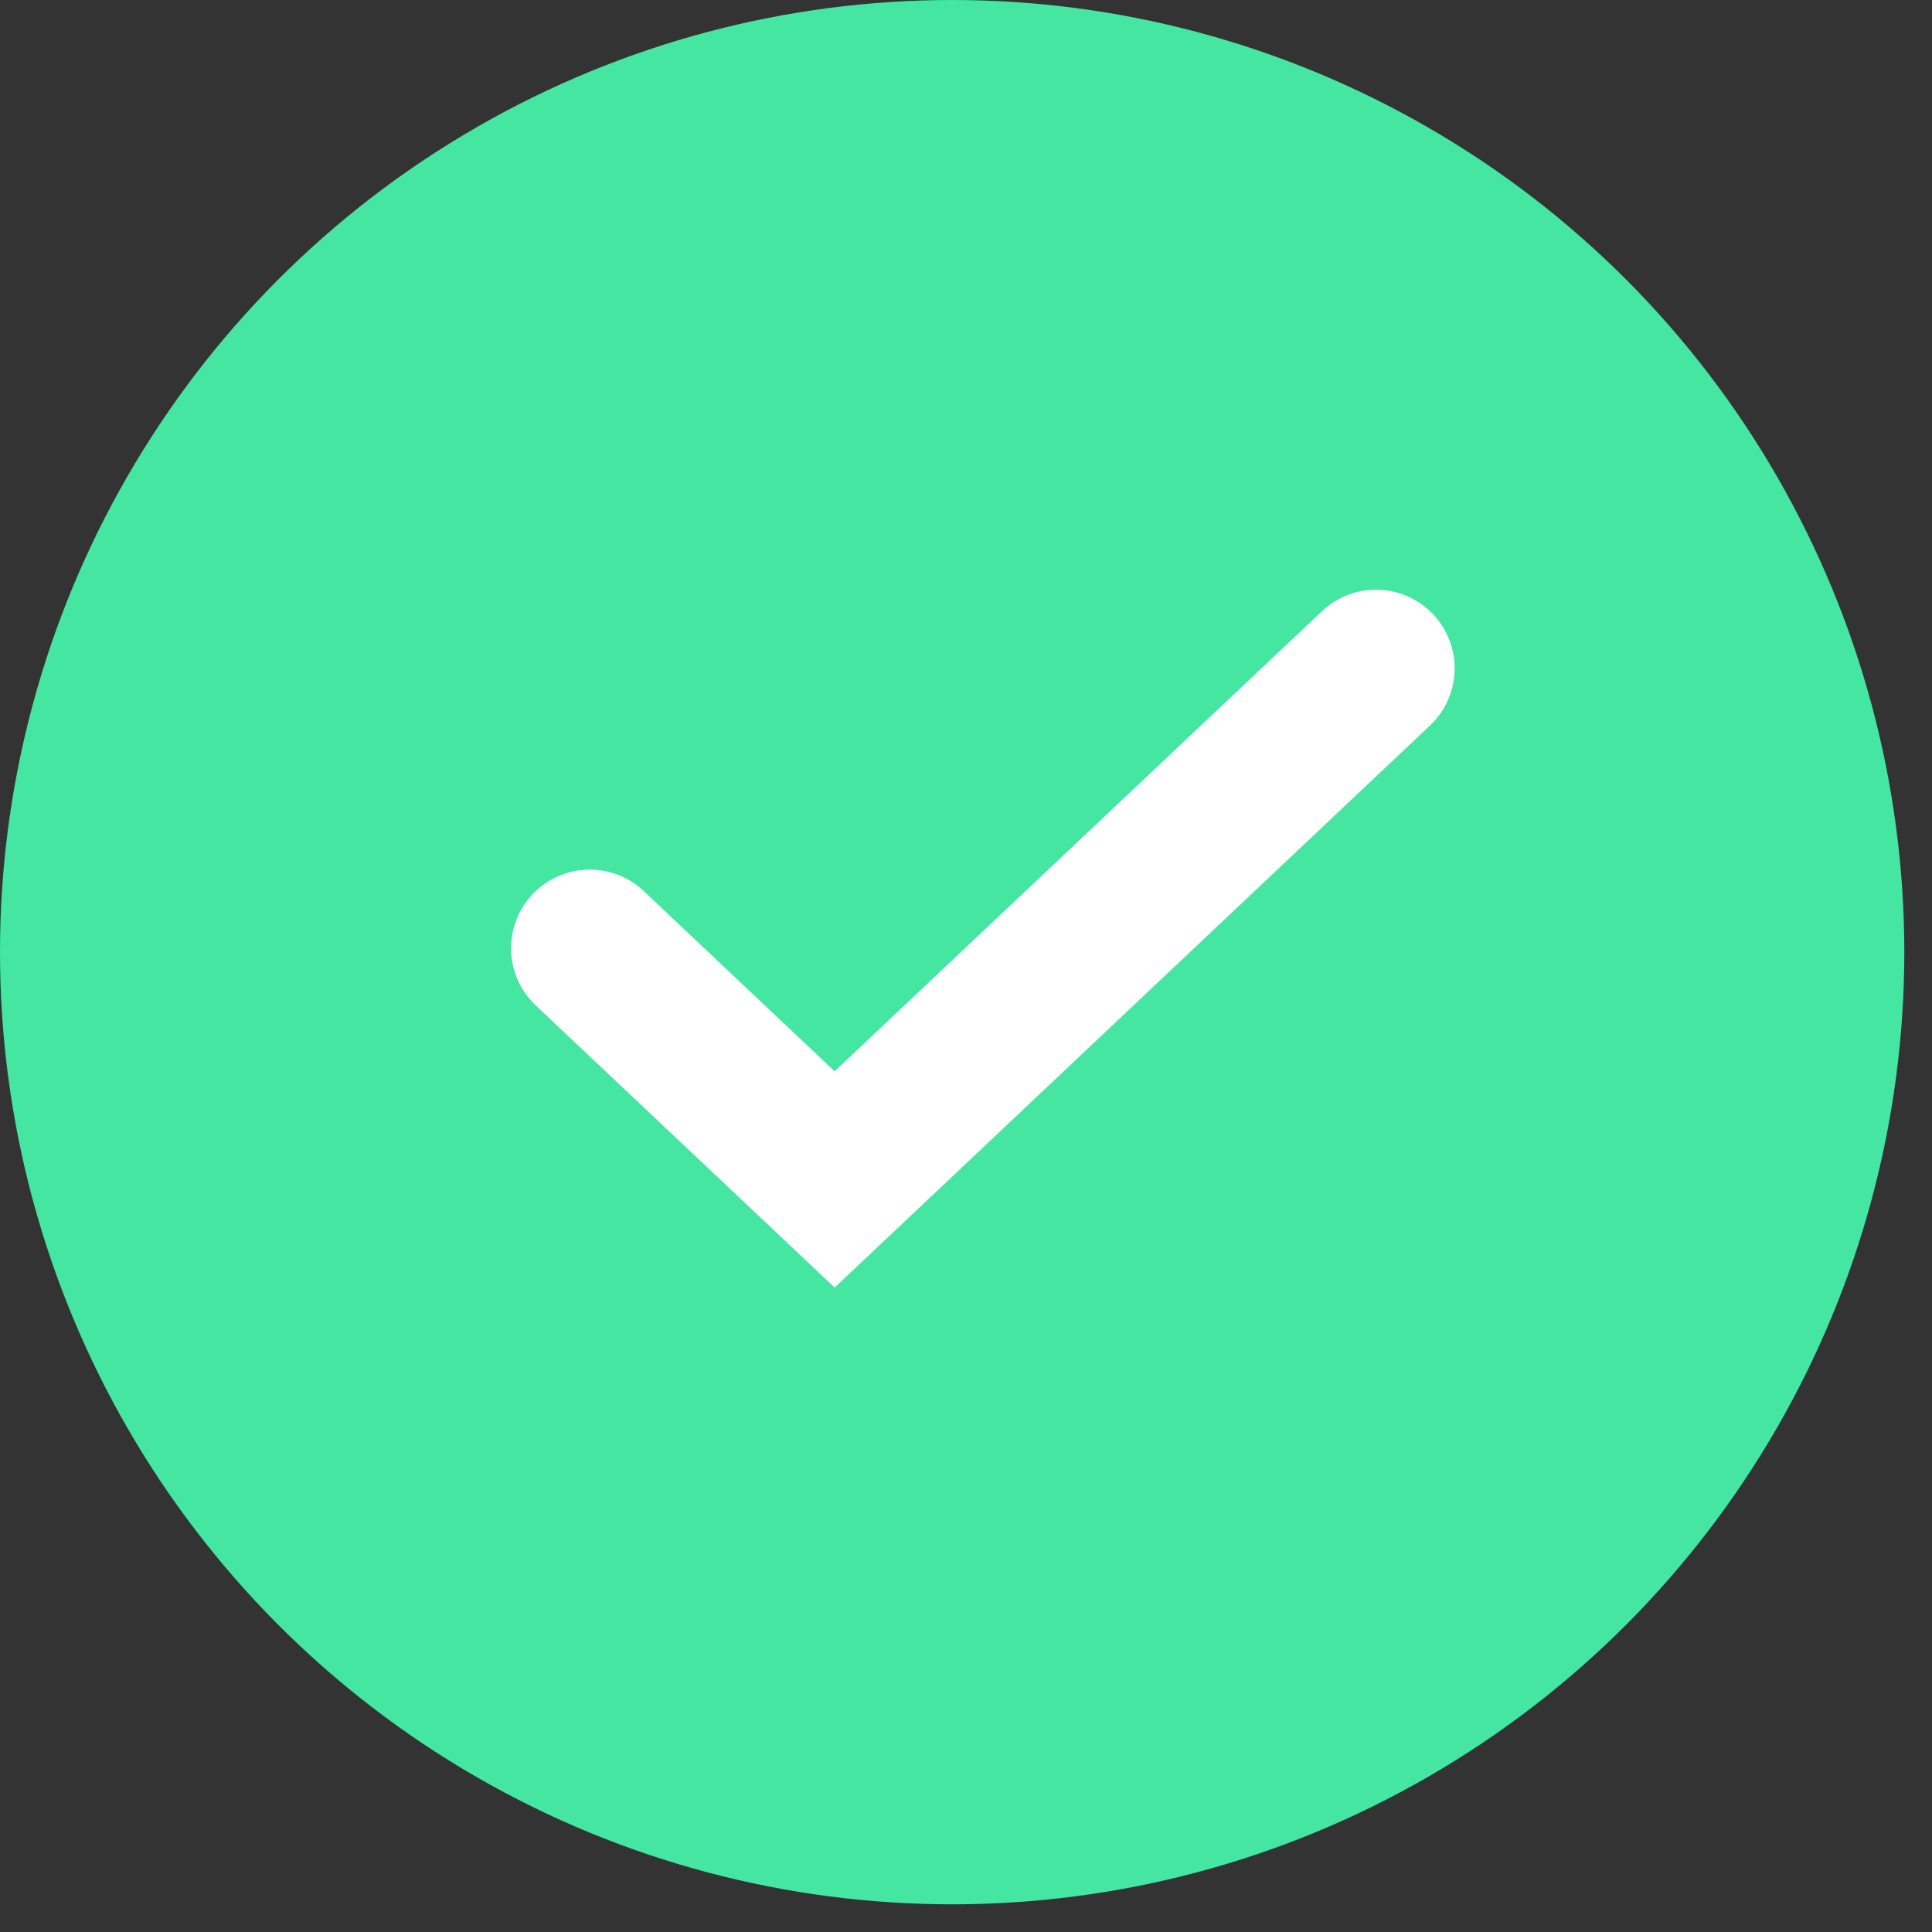
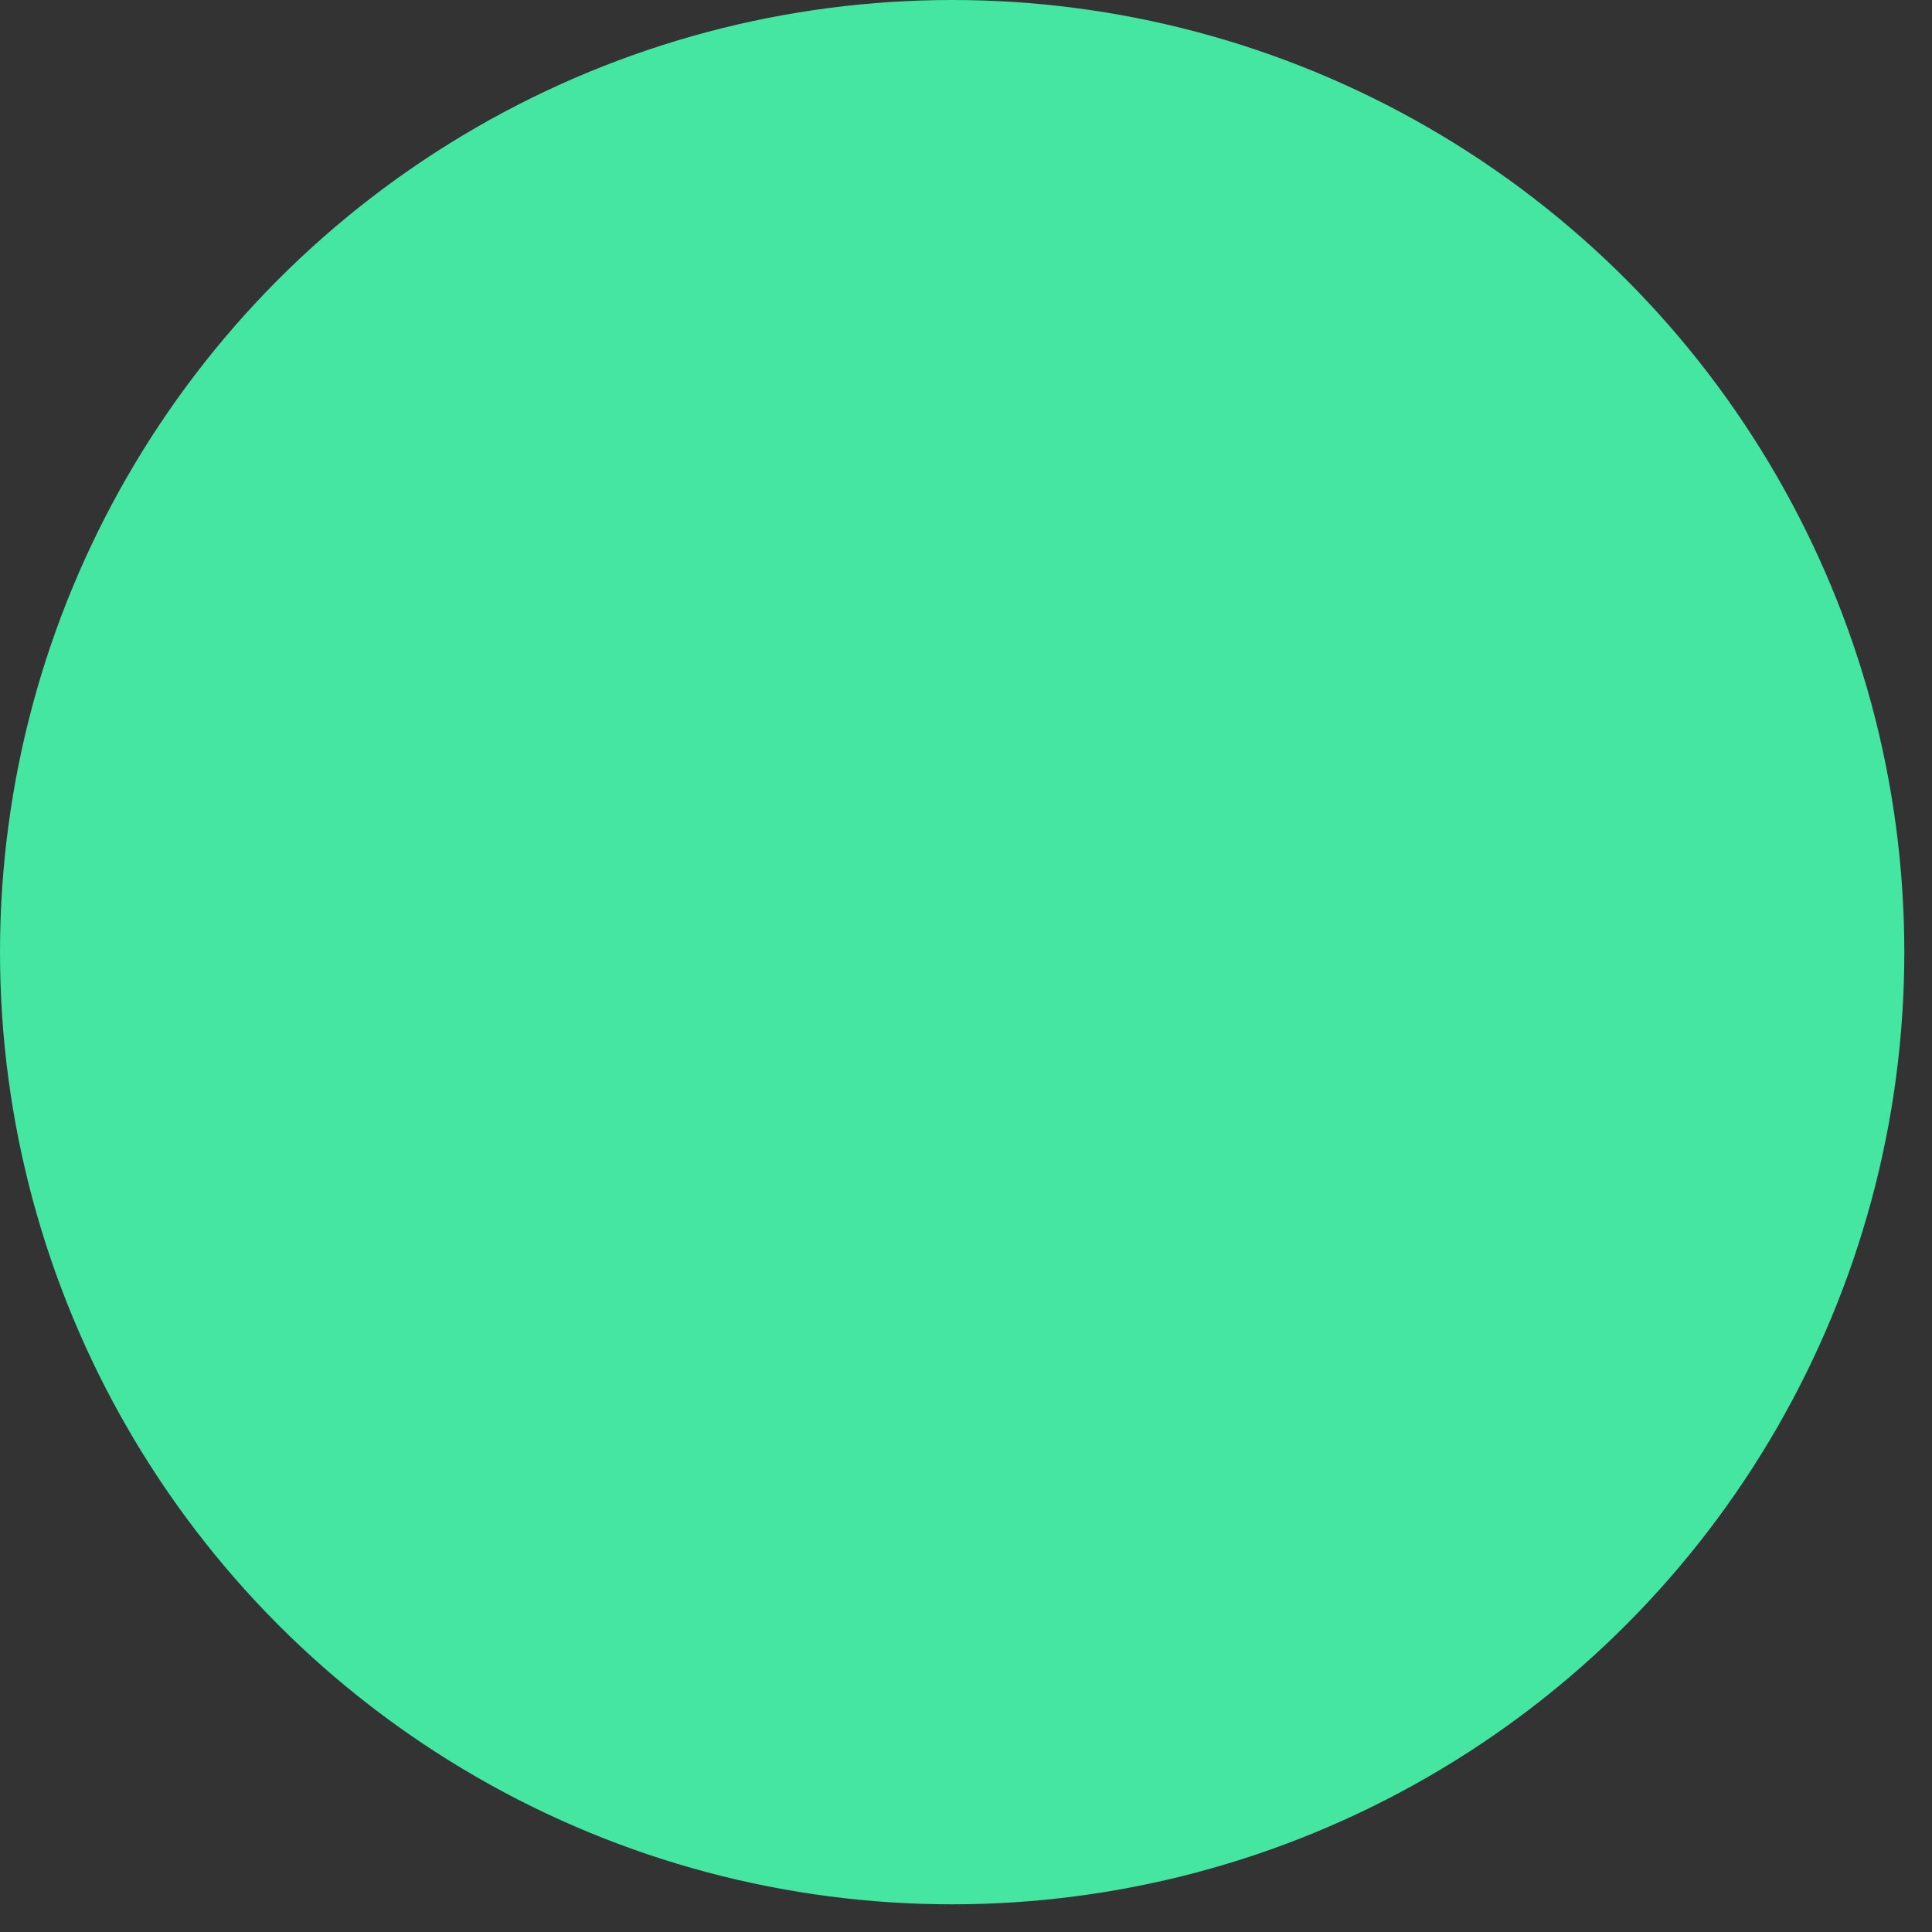
<svg xmlns="http://www.w3.org/2000/svg" width="67" height="67" viewBox="0 0 67 67" fill="none">
  <rect x="0" y="0" width="67" height="67" fill="#333333" stroke="none" />
  <circle cx="33.02" cy="33.02" r="33.02" fill="#44E6A2" />
-   <path d="M20.451 32.884L28.945 40.902L47.719 23.178" stroke="white" stroke-width="5.454" stroke-linecap="round" />
</svg>